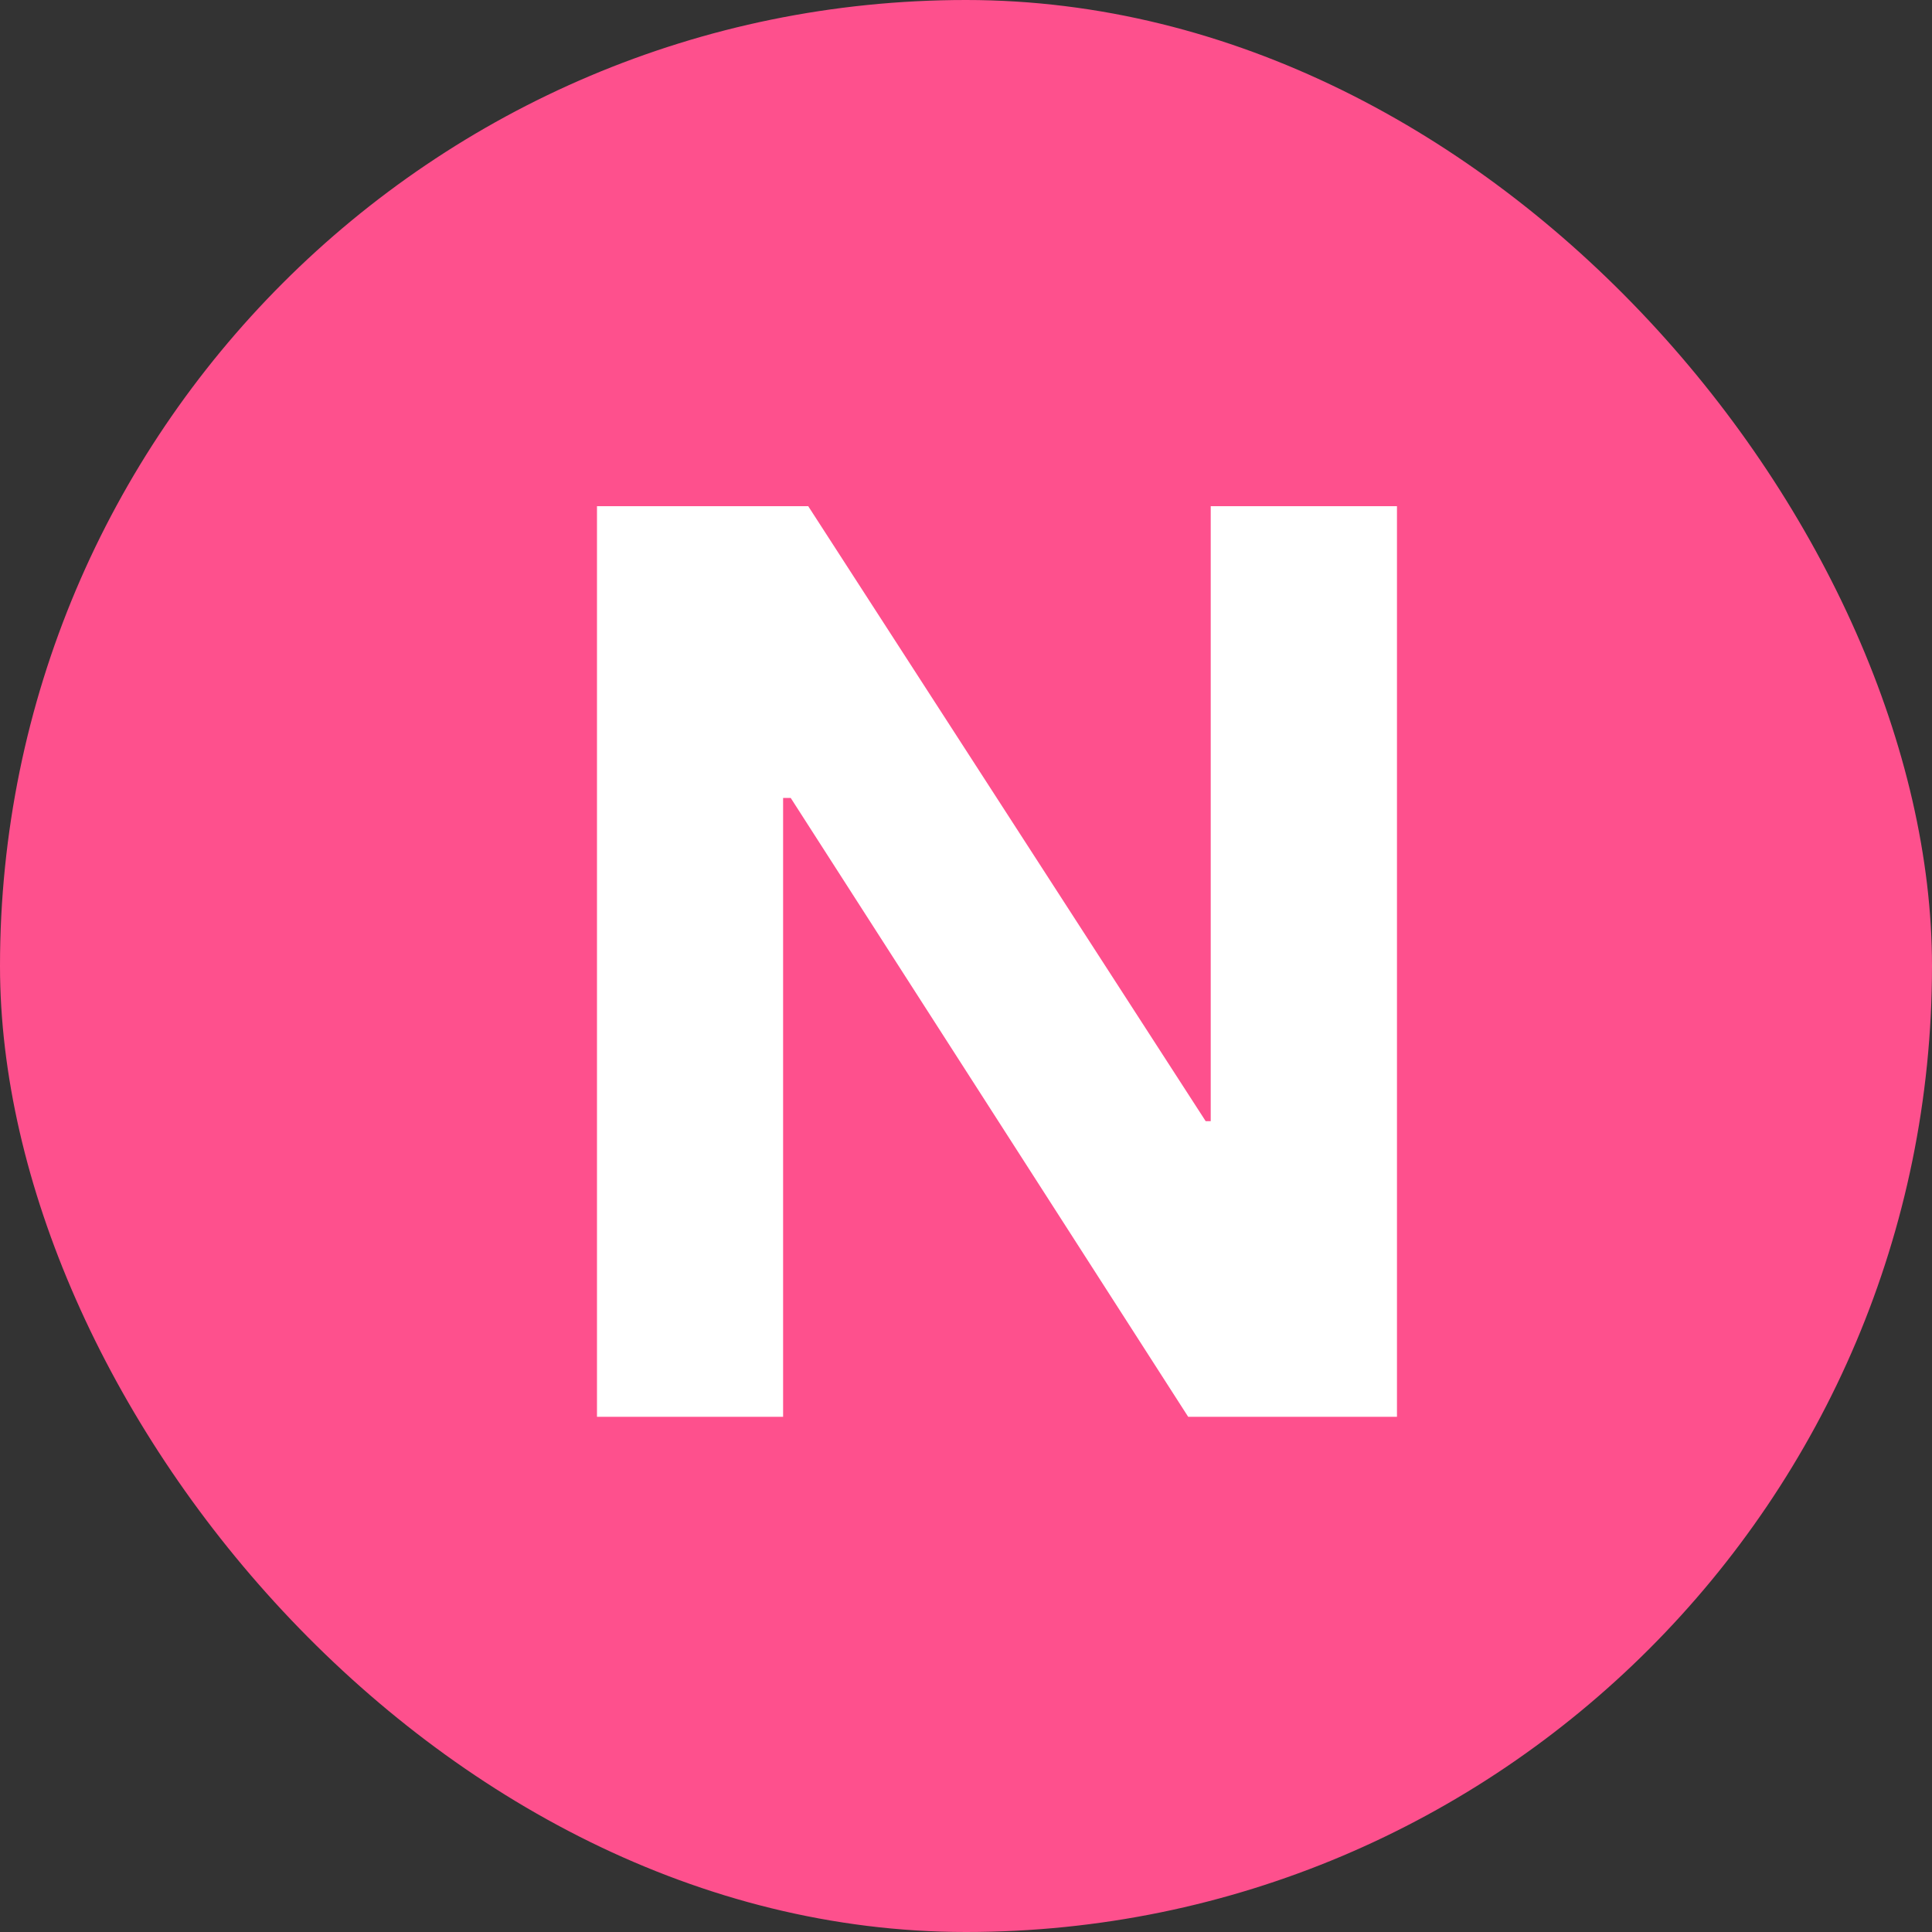
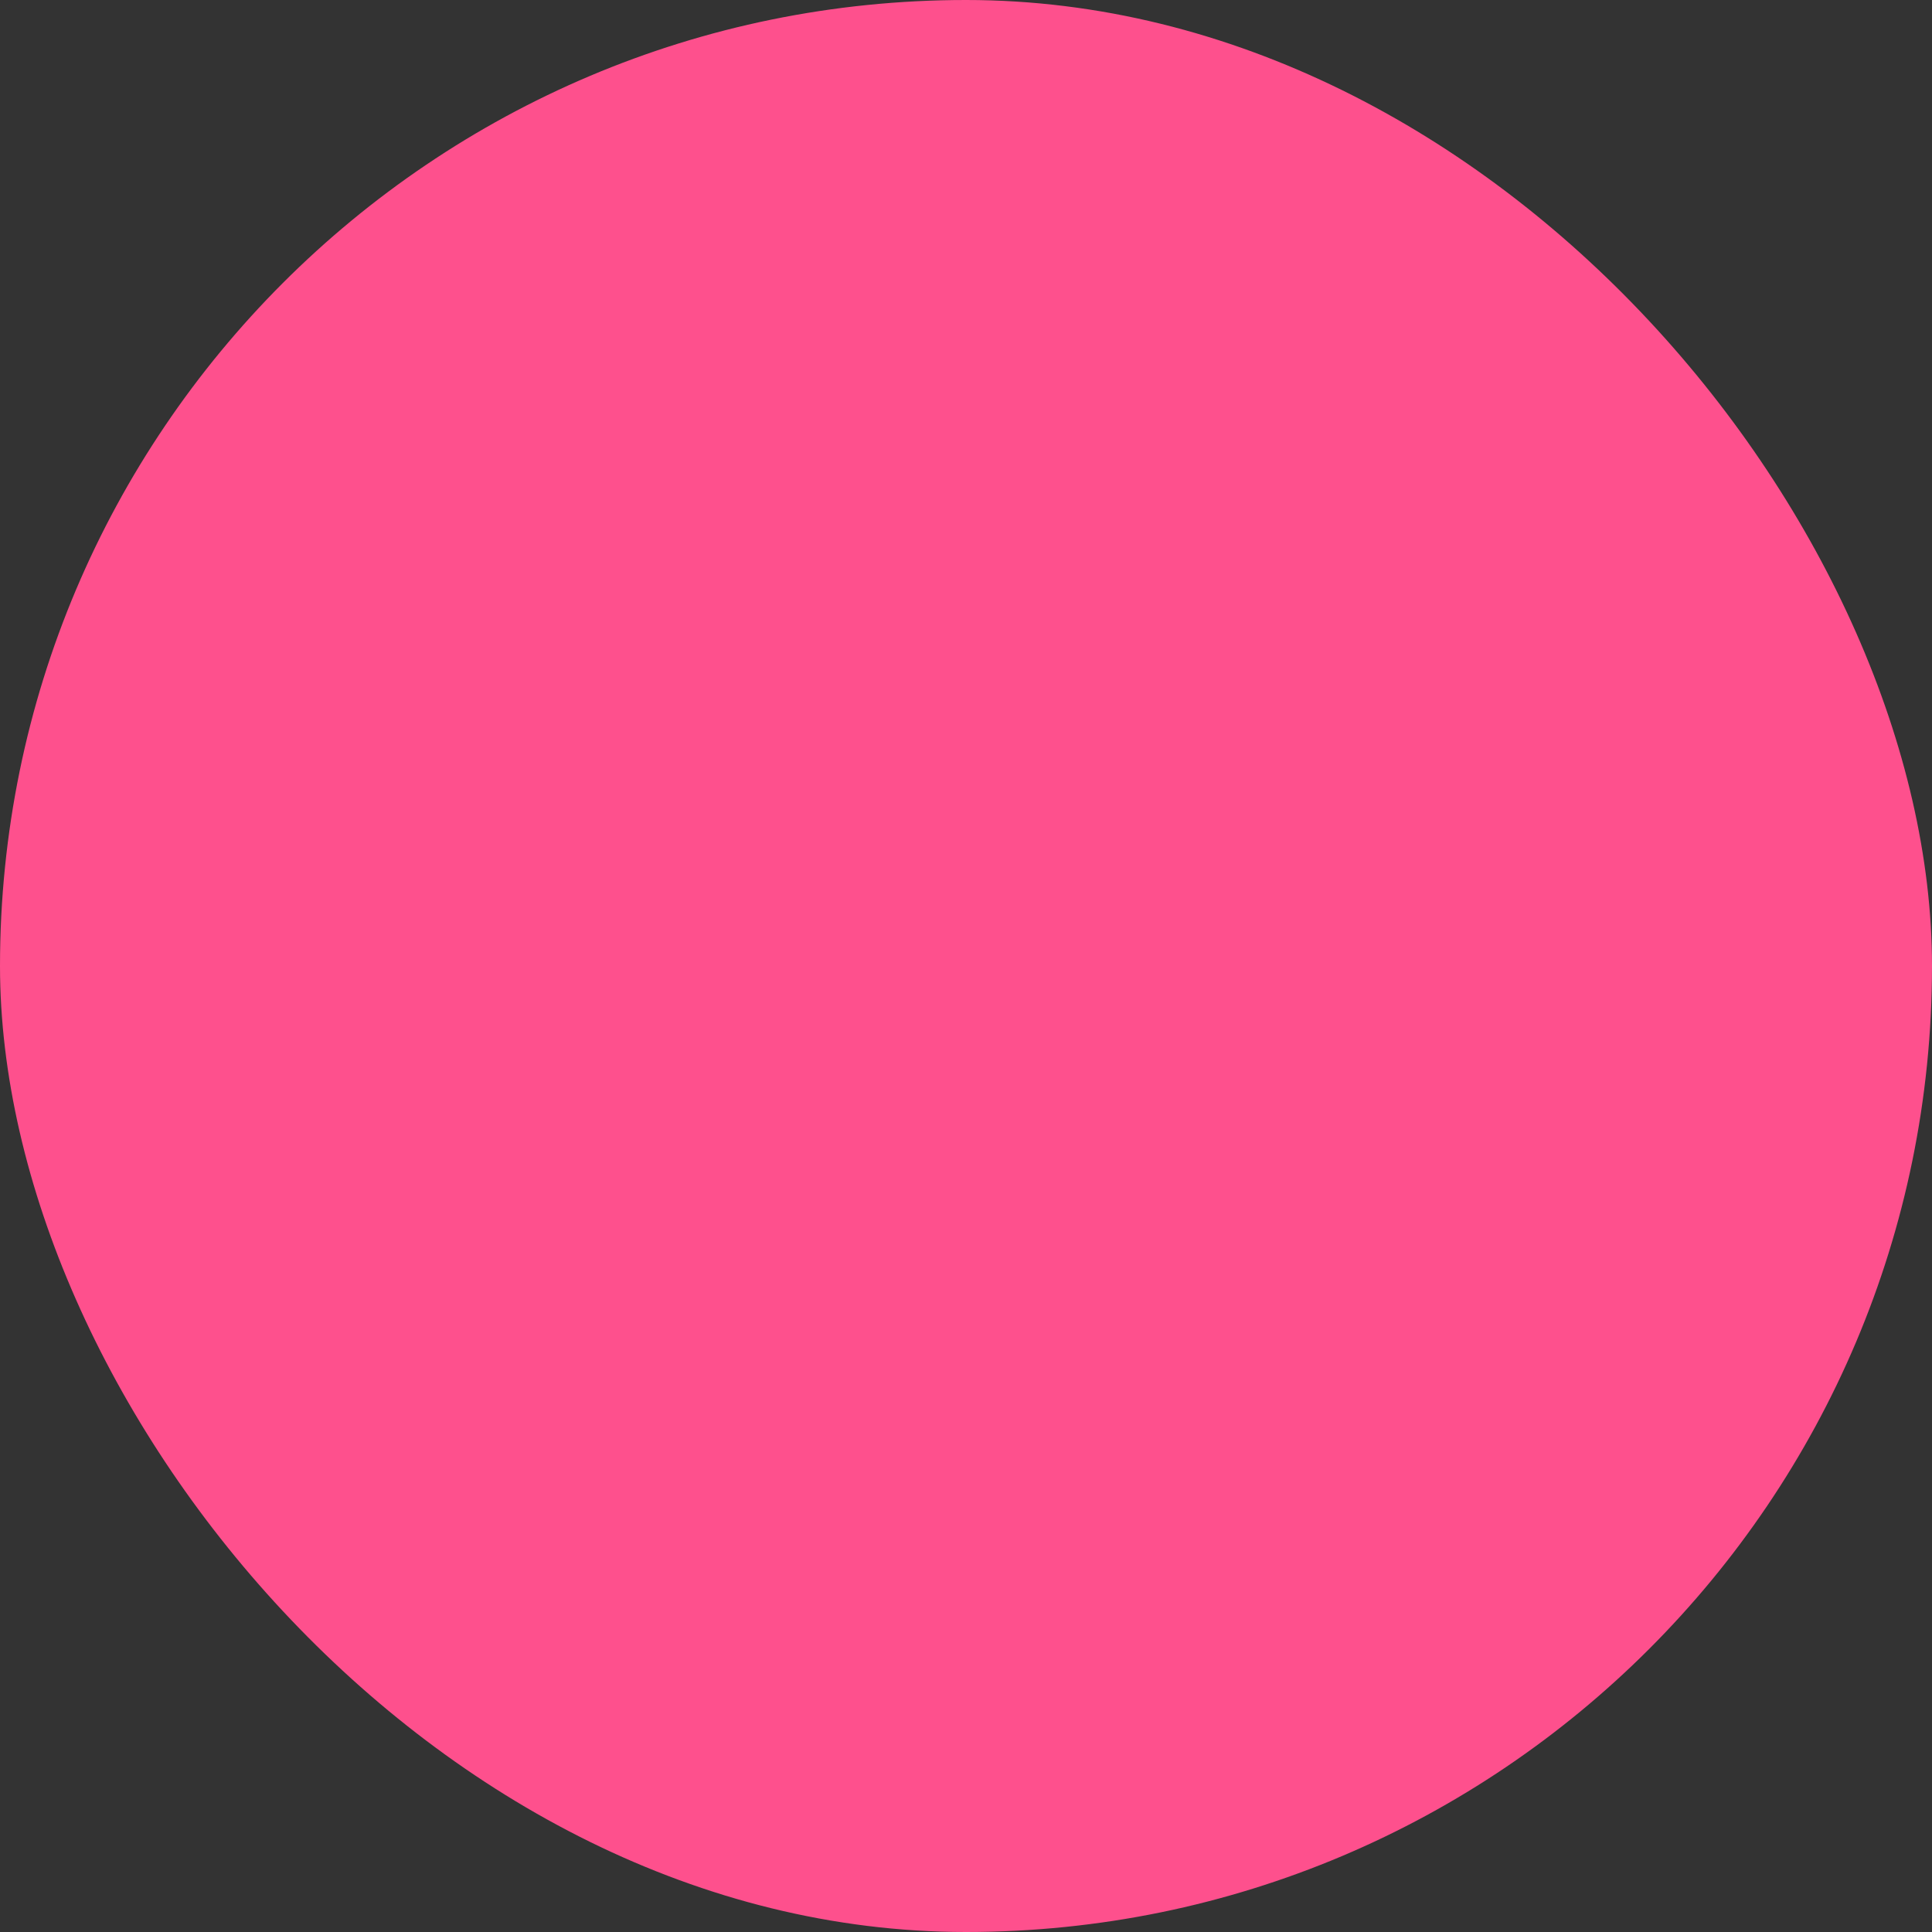
<svg xmlns="http://www.w3.org/2000/svg" width="15" height="15" viewBox="0 0 15 15" fill="none">
  <rect x="0" y="0" width="15" height="15" fill="#333333" stroke="none" />
  <rect width="15" height="15" rx="7.5" fill="#FE508D" />
-   <path d="M4.635 11V3.93H6.275L9.361 8.705H9.4V3.93H10.846V11H9.225L6.139 6.195H6.08V11H4.635Z" fill="white" />
</svg>